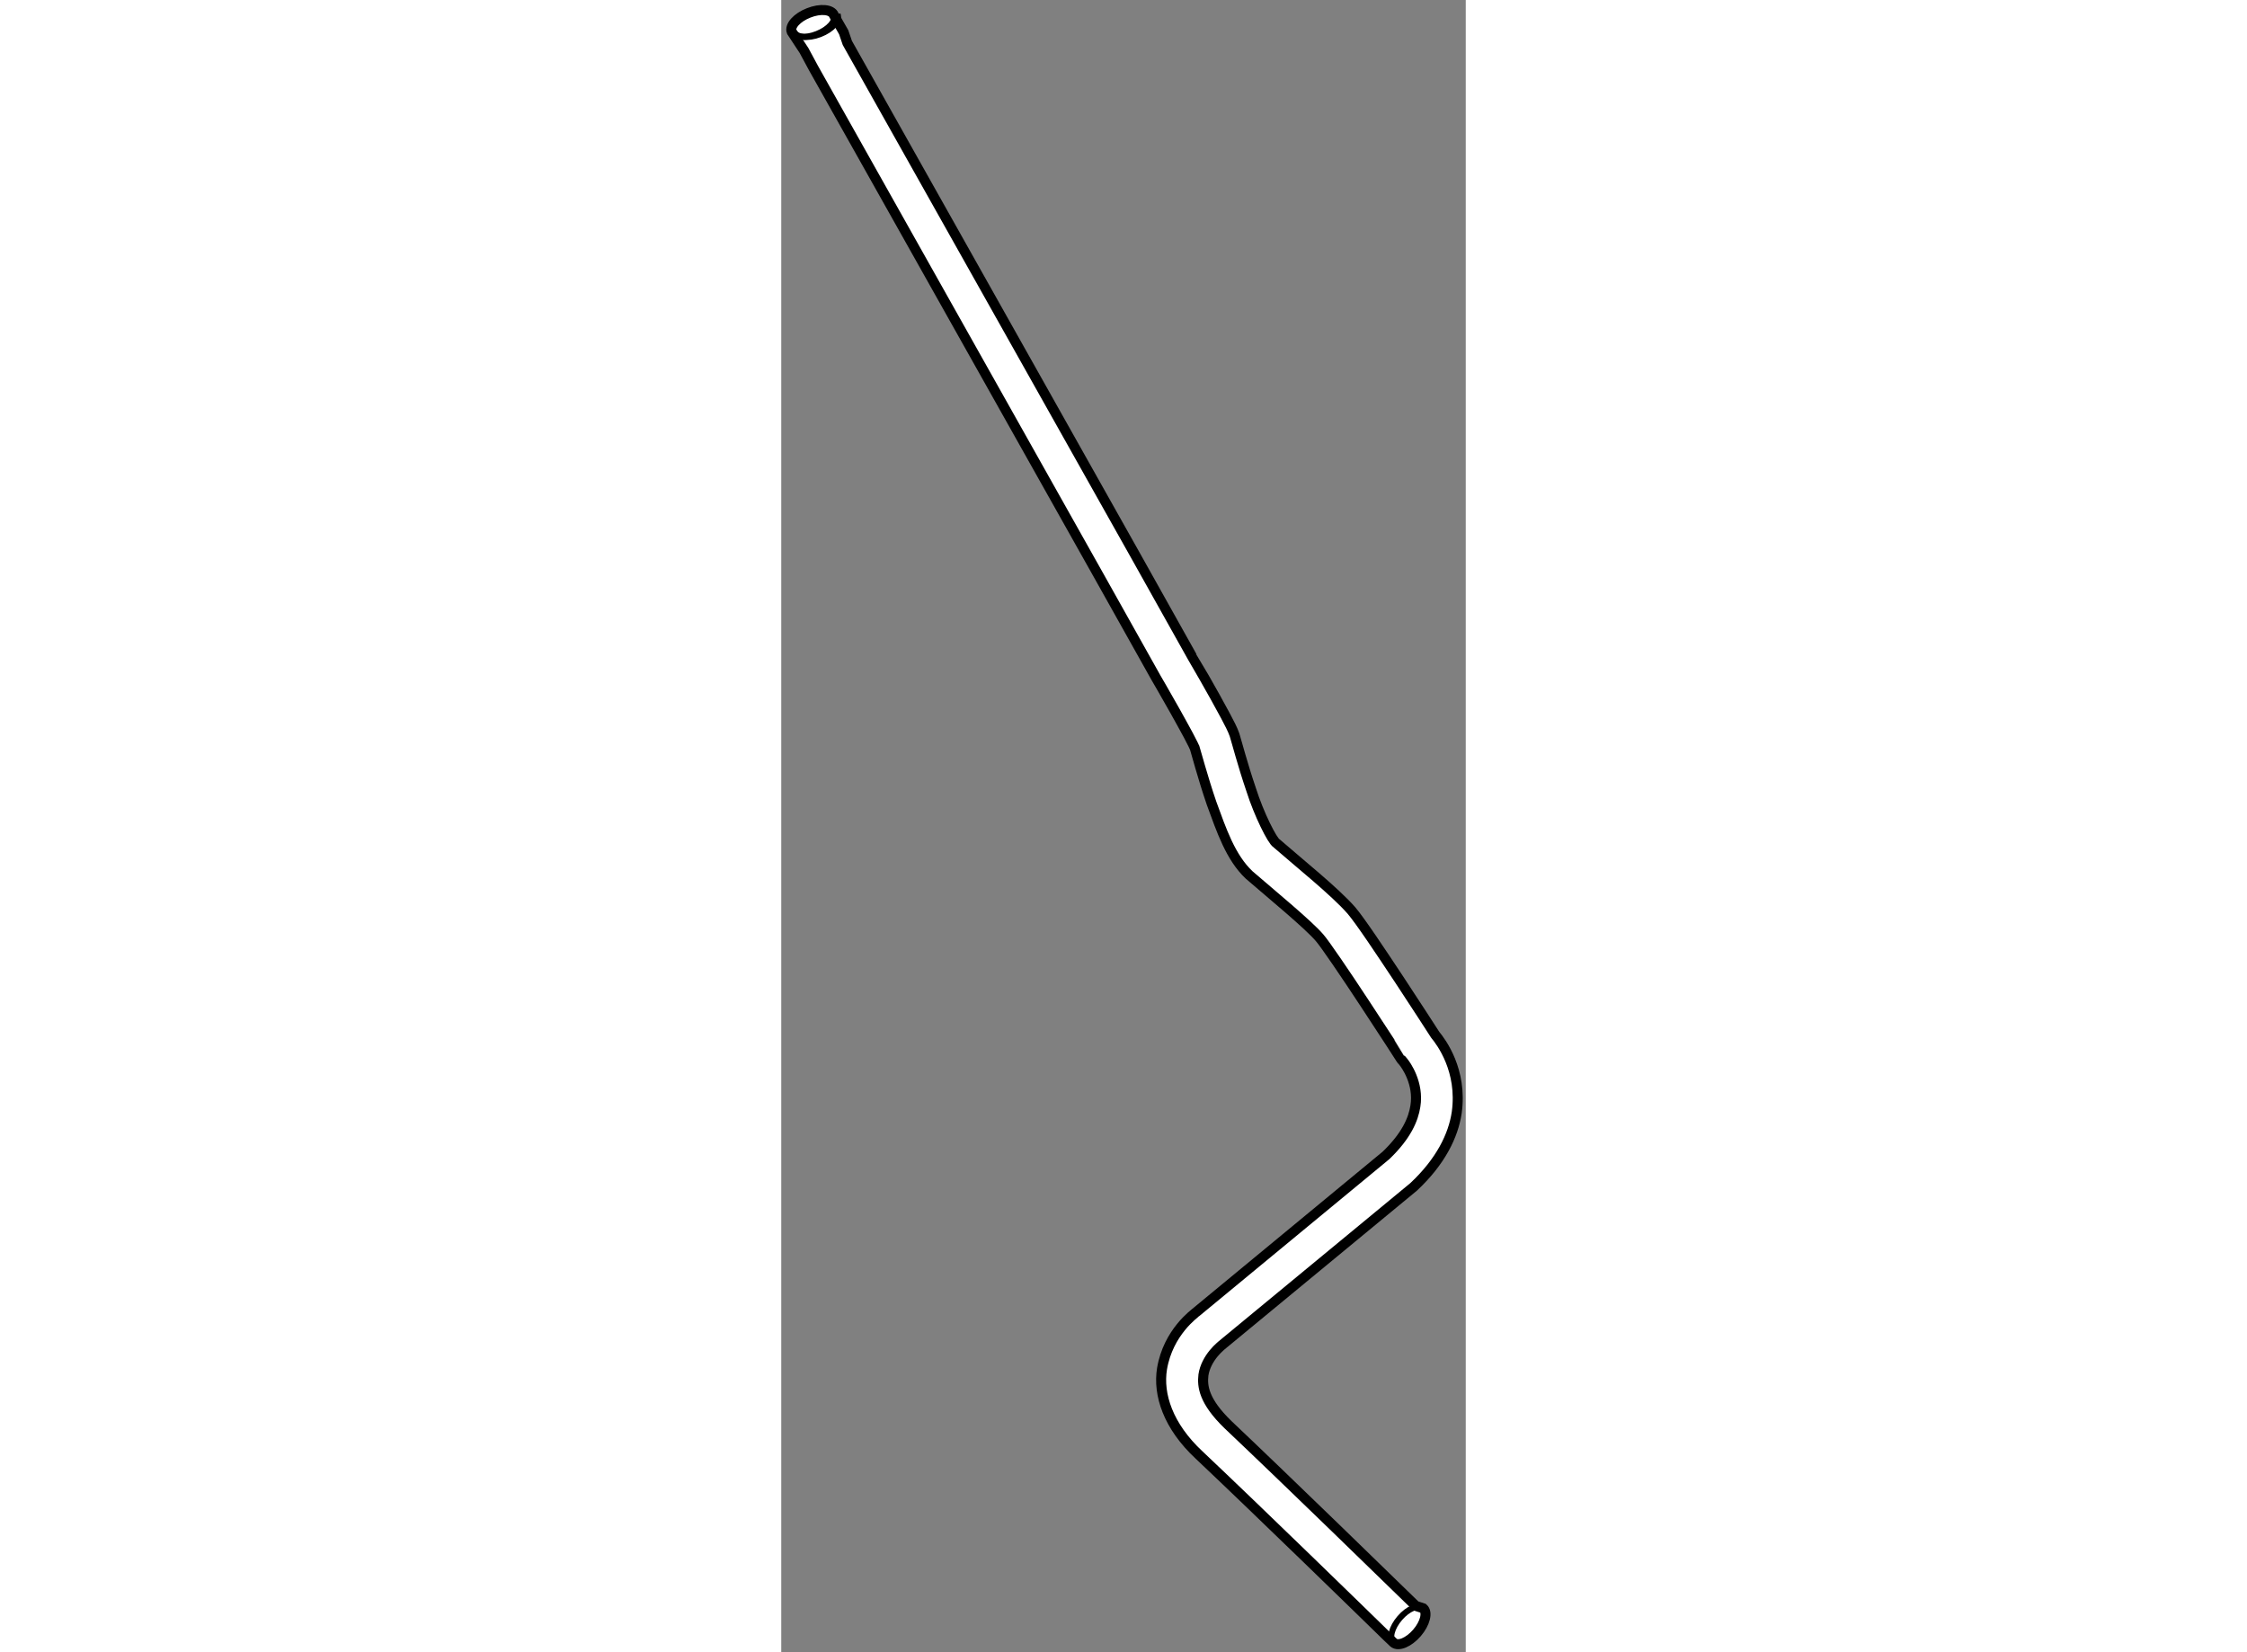
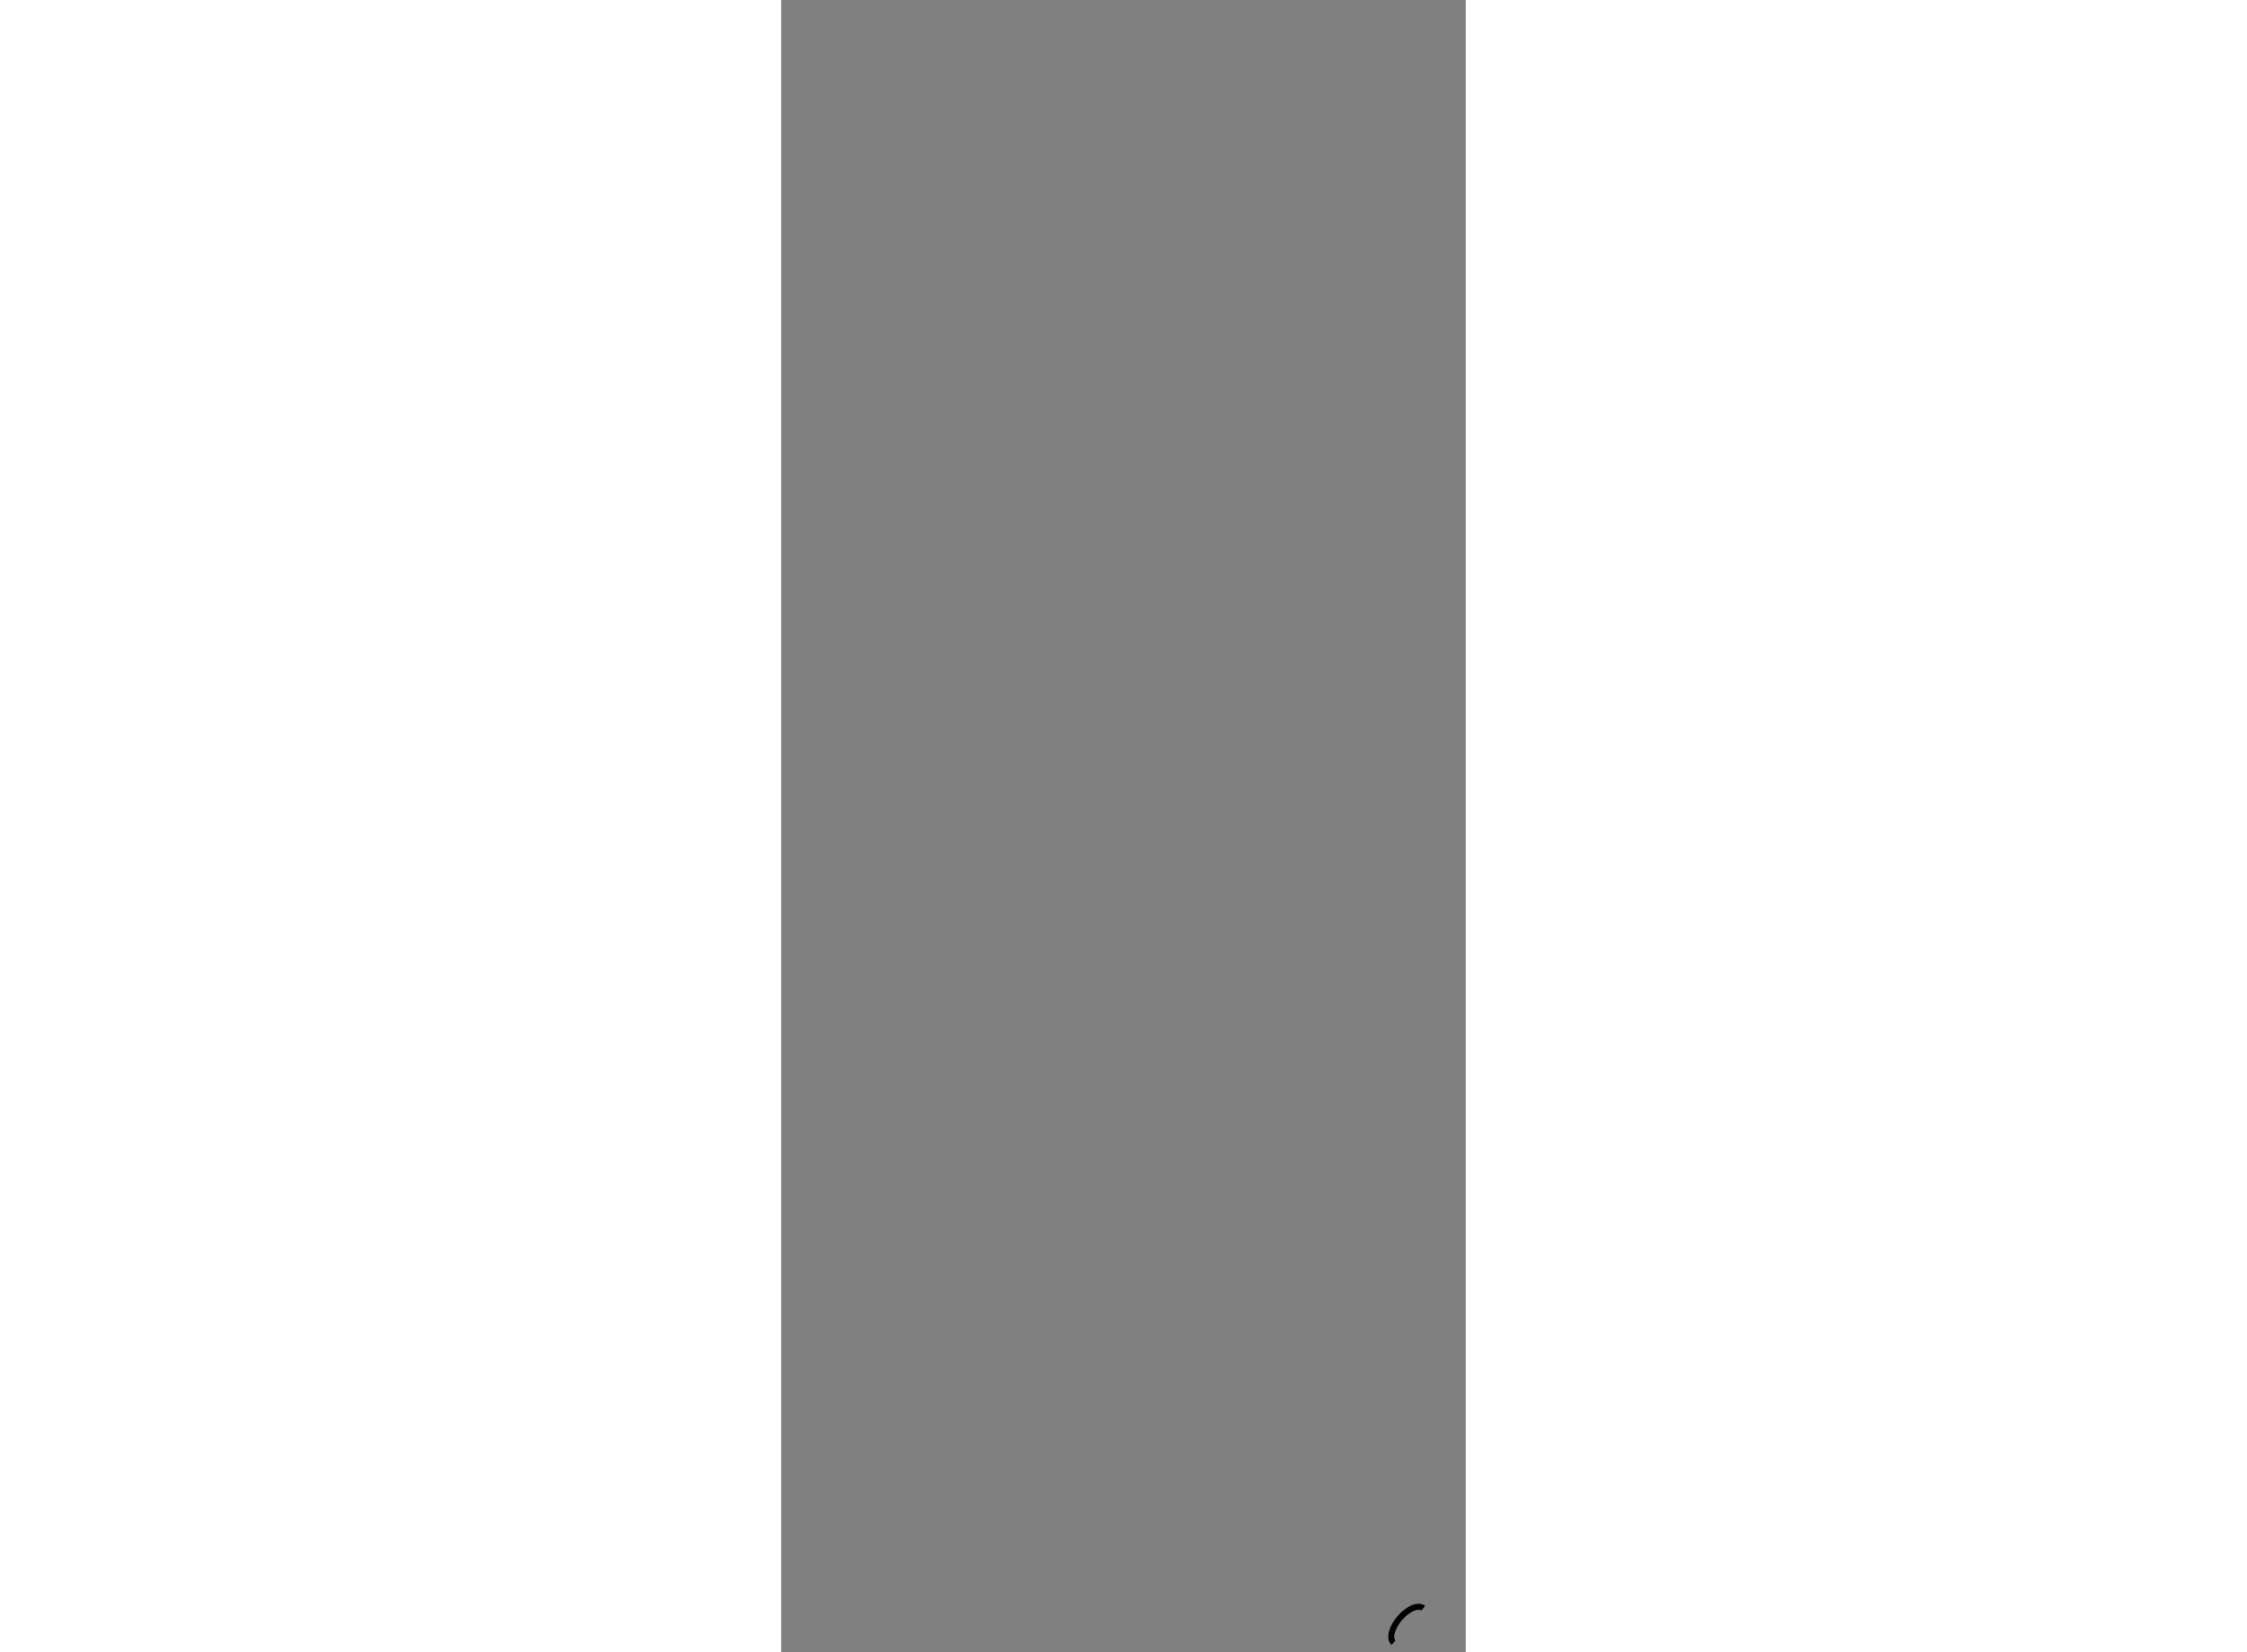
<svg xmlns="http://www.w3.org/2000/svg" version="1.1" x="0px" y="0px" width="244.8px" height="180px" viewBox="193.826 30.974 34.162 82.46" enable-background="new 0 0 244.8 180" xml:space="preserve">
  <rect x="193.826" y="30.974" width="34.162" height="82.46" fill="#808080" stroke="none" />
  <g>
-     <path fill="#FFFFFF" stroke="#000000" stroke-width="0.5" d="M224.386,112.957c0.237,0.205,0.761-0.016,1.168-0.488     s0.546-1.023,0.311-1.227l-0.374-0.121c-1.26-1.227-6.397-6.232-9.37-9.045l0,0c-1.21-1.172-1.291-1.916-1.225-2.477l0,0     c0.059-0.416,0.28-0.799,0.509-1.078l0,0c0.113-0.137,0.223-0.246,0.298-0.313l0,0c0.04-0.037,0.068-0.063,0.084-0.076l0.01-0.008     l9.577-7.904l0.03-0.027l0,0c1.316-1.236,1.964-2.527,2.135-3.699l0,0c0.289-2.097-0.774-3.511-1.078-3.879l0,0     c-0.165-0.257-0.936-1.451-1.775-2.724l0,0c-0.966-1.458-1.948-2.938-2.408-3.481l0,0c-0.84-0.955-2.599-2.358-3.73-3.346l0,0     c-0.216-0.123-0.884-1.458-1.269-2.675l0,0c-0.429-1.257-0.725-2.403-0.831-2.739l0,0c-0.109-0.307-0.246-0.551-0.456-0.955l0,0     c-0.607-1.142-1.657-2.948-1.663-2.953l-2.862-5.112l-14.344-25.515l-0.181-0.531l-0.488-0.853     c-0.114-0.292-0.679-0.344-1.262-0.112c-0.581,0.227-0.959,0.649-0.846,0.94l0.615,0.935l0.476,0.883l14.207,25.277l2.871,5.123     l0,0c0.011,0.016,0.472,0.813,0.955,1.67l0,0c0.239,0.429,0.487,0.874,0.678,1.231l0,0c0.095,0.18,0.176,0.337,0.235,0.457l0,0     c0.029,0.059,0.053,0.109,0.066,0.142l0,0c0.005,0.008,0.008,0.017,0.012,0.023l0,0l0,0c0.054,0.157,0.392,1.453,0.842,2.766l0,0     c0.492,1.346,0.949,2.705,1.874,3.576l0,0c1.153,0.997,2.954,2.475,3.519,3.138l0,0c0.24,0.266,1.321,1.854,2.245,3.264l0,0     c0.942,1.426,1.795,2.752,1.795,2.755l0.049,0.07l0.063,0.07l0,0c0,0,0,0,0.01,0.014l0,0c0.141,0.162,0.803,1.09,0.616,2.233l0,0     c-0.102,0.652-0.444,1.472-1.465,2.453l-9.497,7.842l0,0c-0.029,0.043-1.372,0.961-1.683,2.809l0,0     c-0.206,1.281,0.297,2.859,1.855,4.307l0,0c3.009,2.842,8.275,7.975,9.411,9.084L224.386,112.957z" />
-     <path fill="none" stroke="#000000" stroke-width="0.3" d="M196.638,31.692c0.122,0.315-0.274,0.757-0.879,0.989     c-0.609,0.233-1.197,0.165-1.315-0.15" />
-     <path fill="none" stroke="#000000" stroke-width="0.3" d="M196.452,31.731c0.115,0.29-0.264,0.711-0.848,0.939     c-0.578,0.23-1.145,0.18-1.26-0.112" />
    <path fill="none" stroke="#000000" stroke-width="0.3" d="M224.386,112.957c-0.236-0.203-0.099-0.752,0.311-1.227     c0.407-0.473,0.931-0.693,1.168-0.488" />
  </g>
</svg>